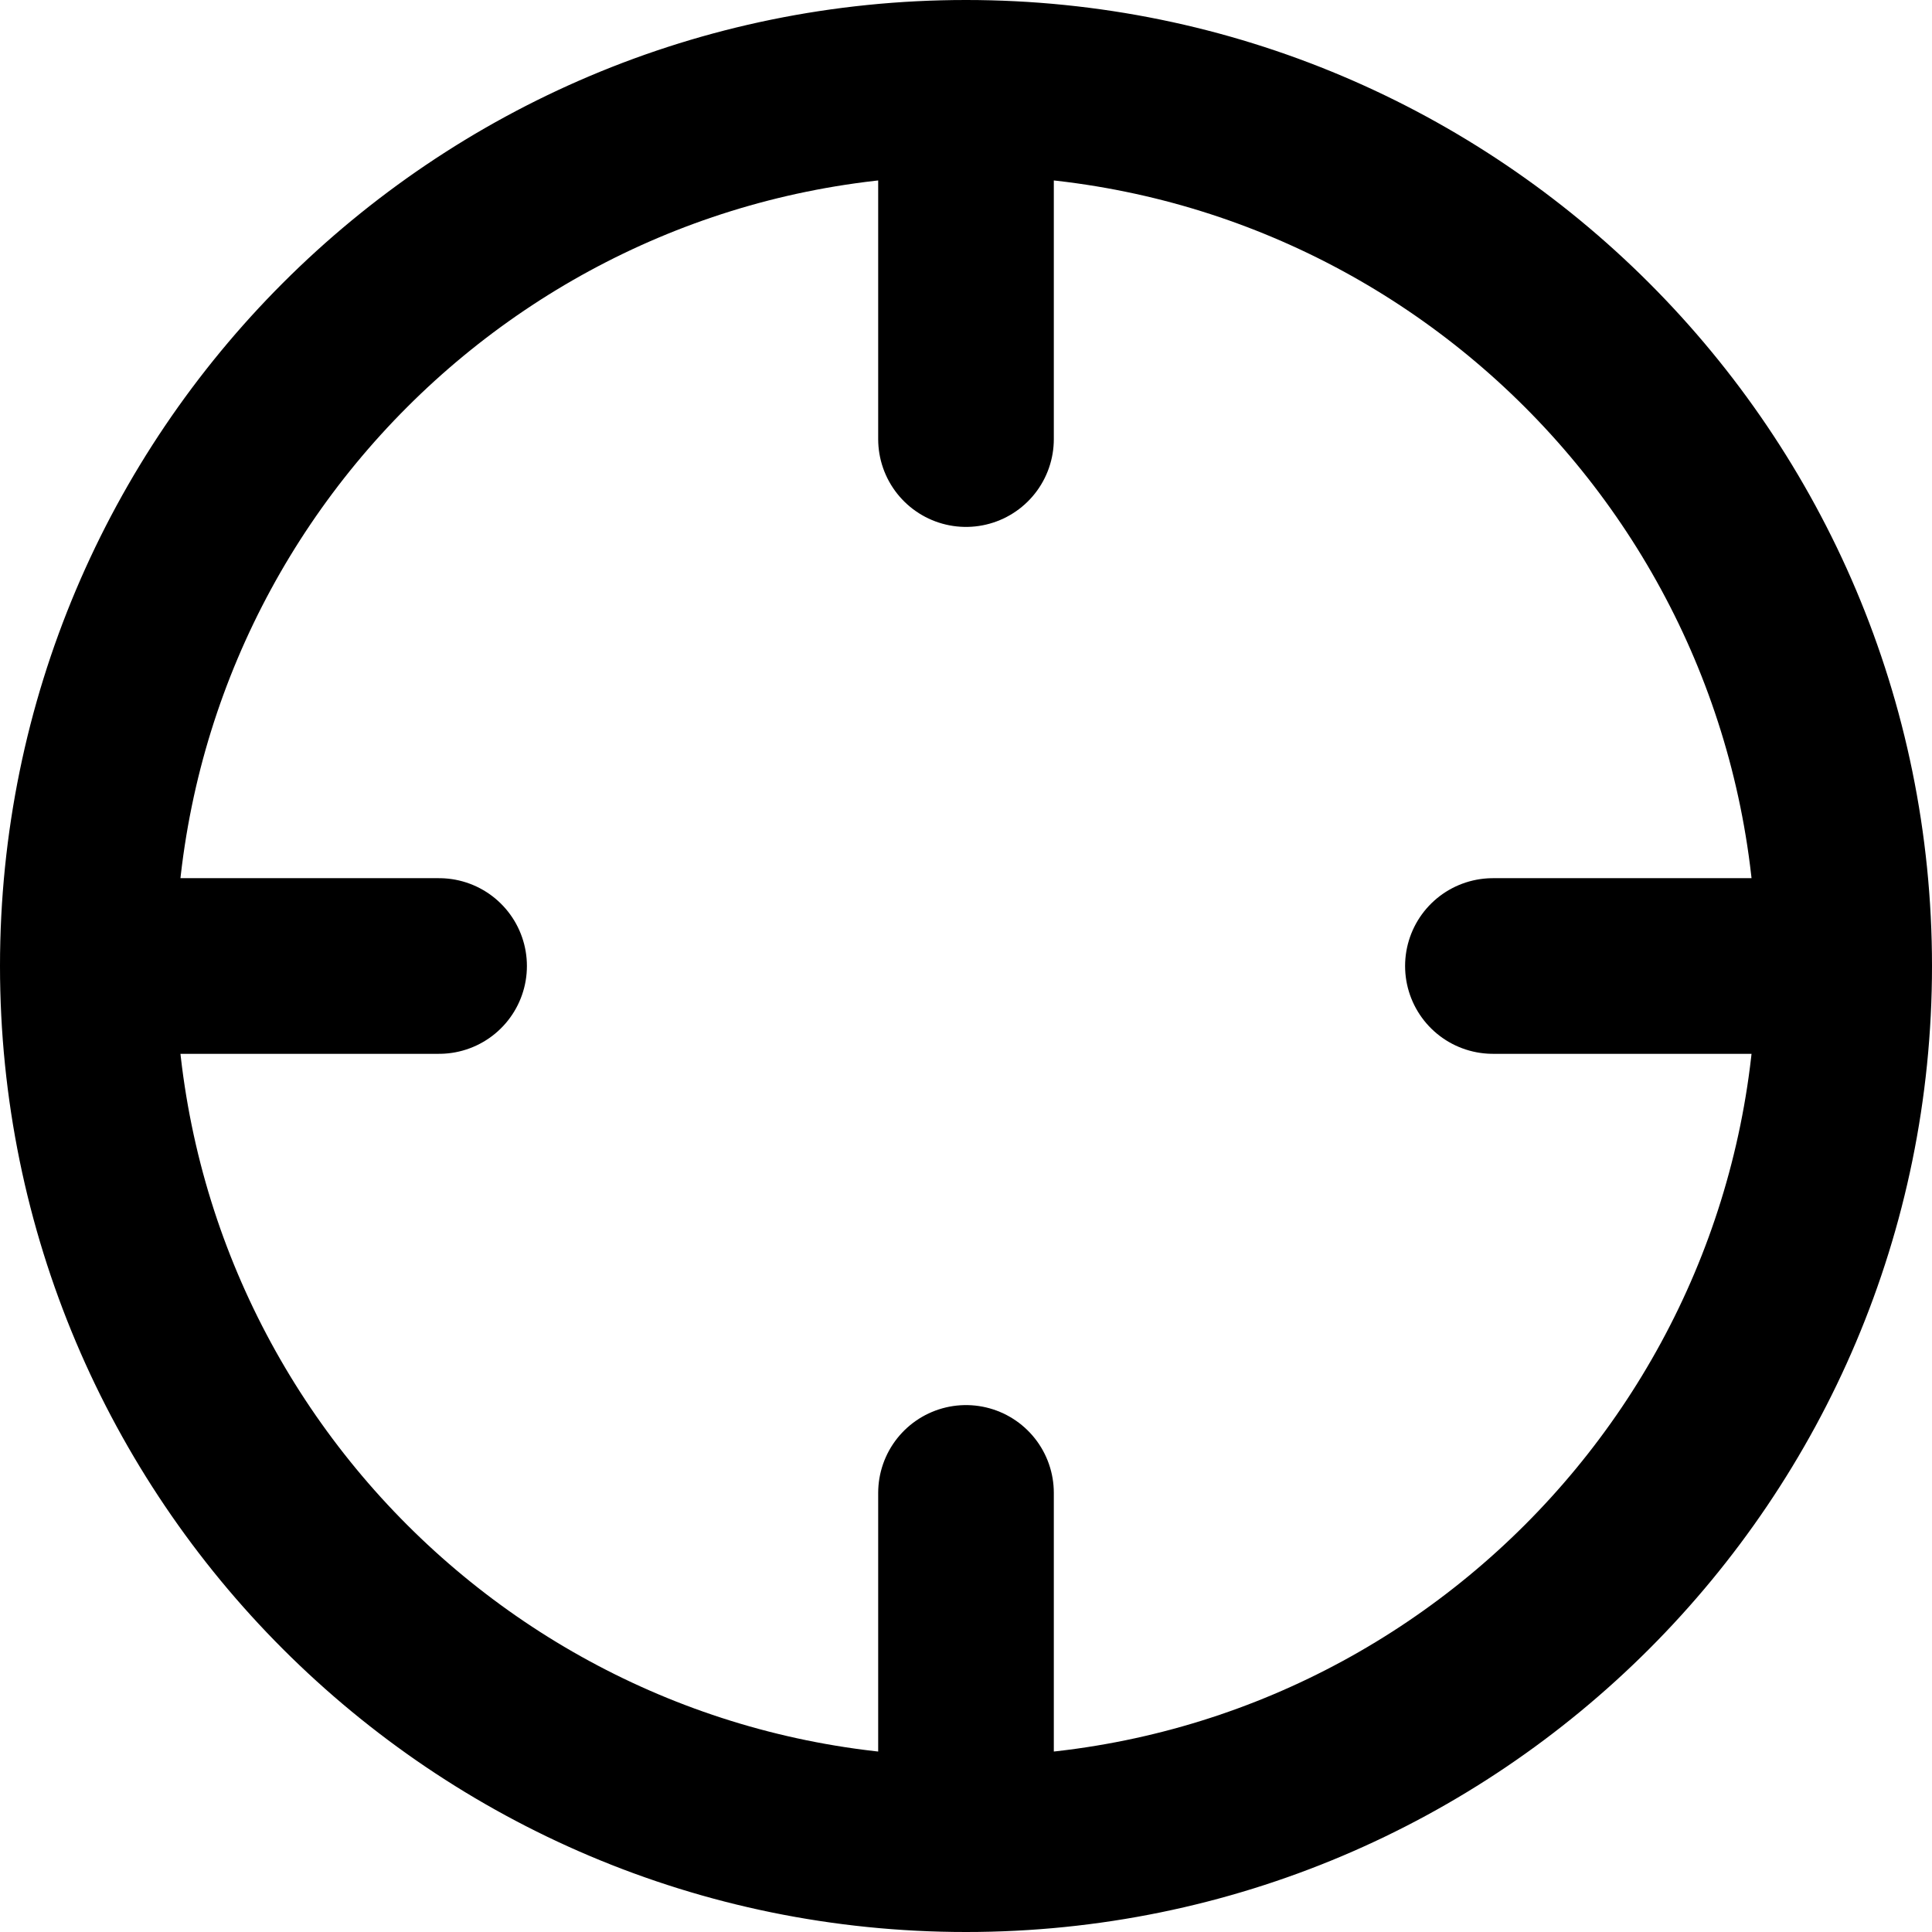
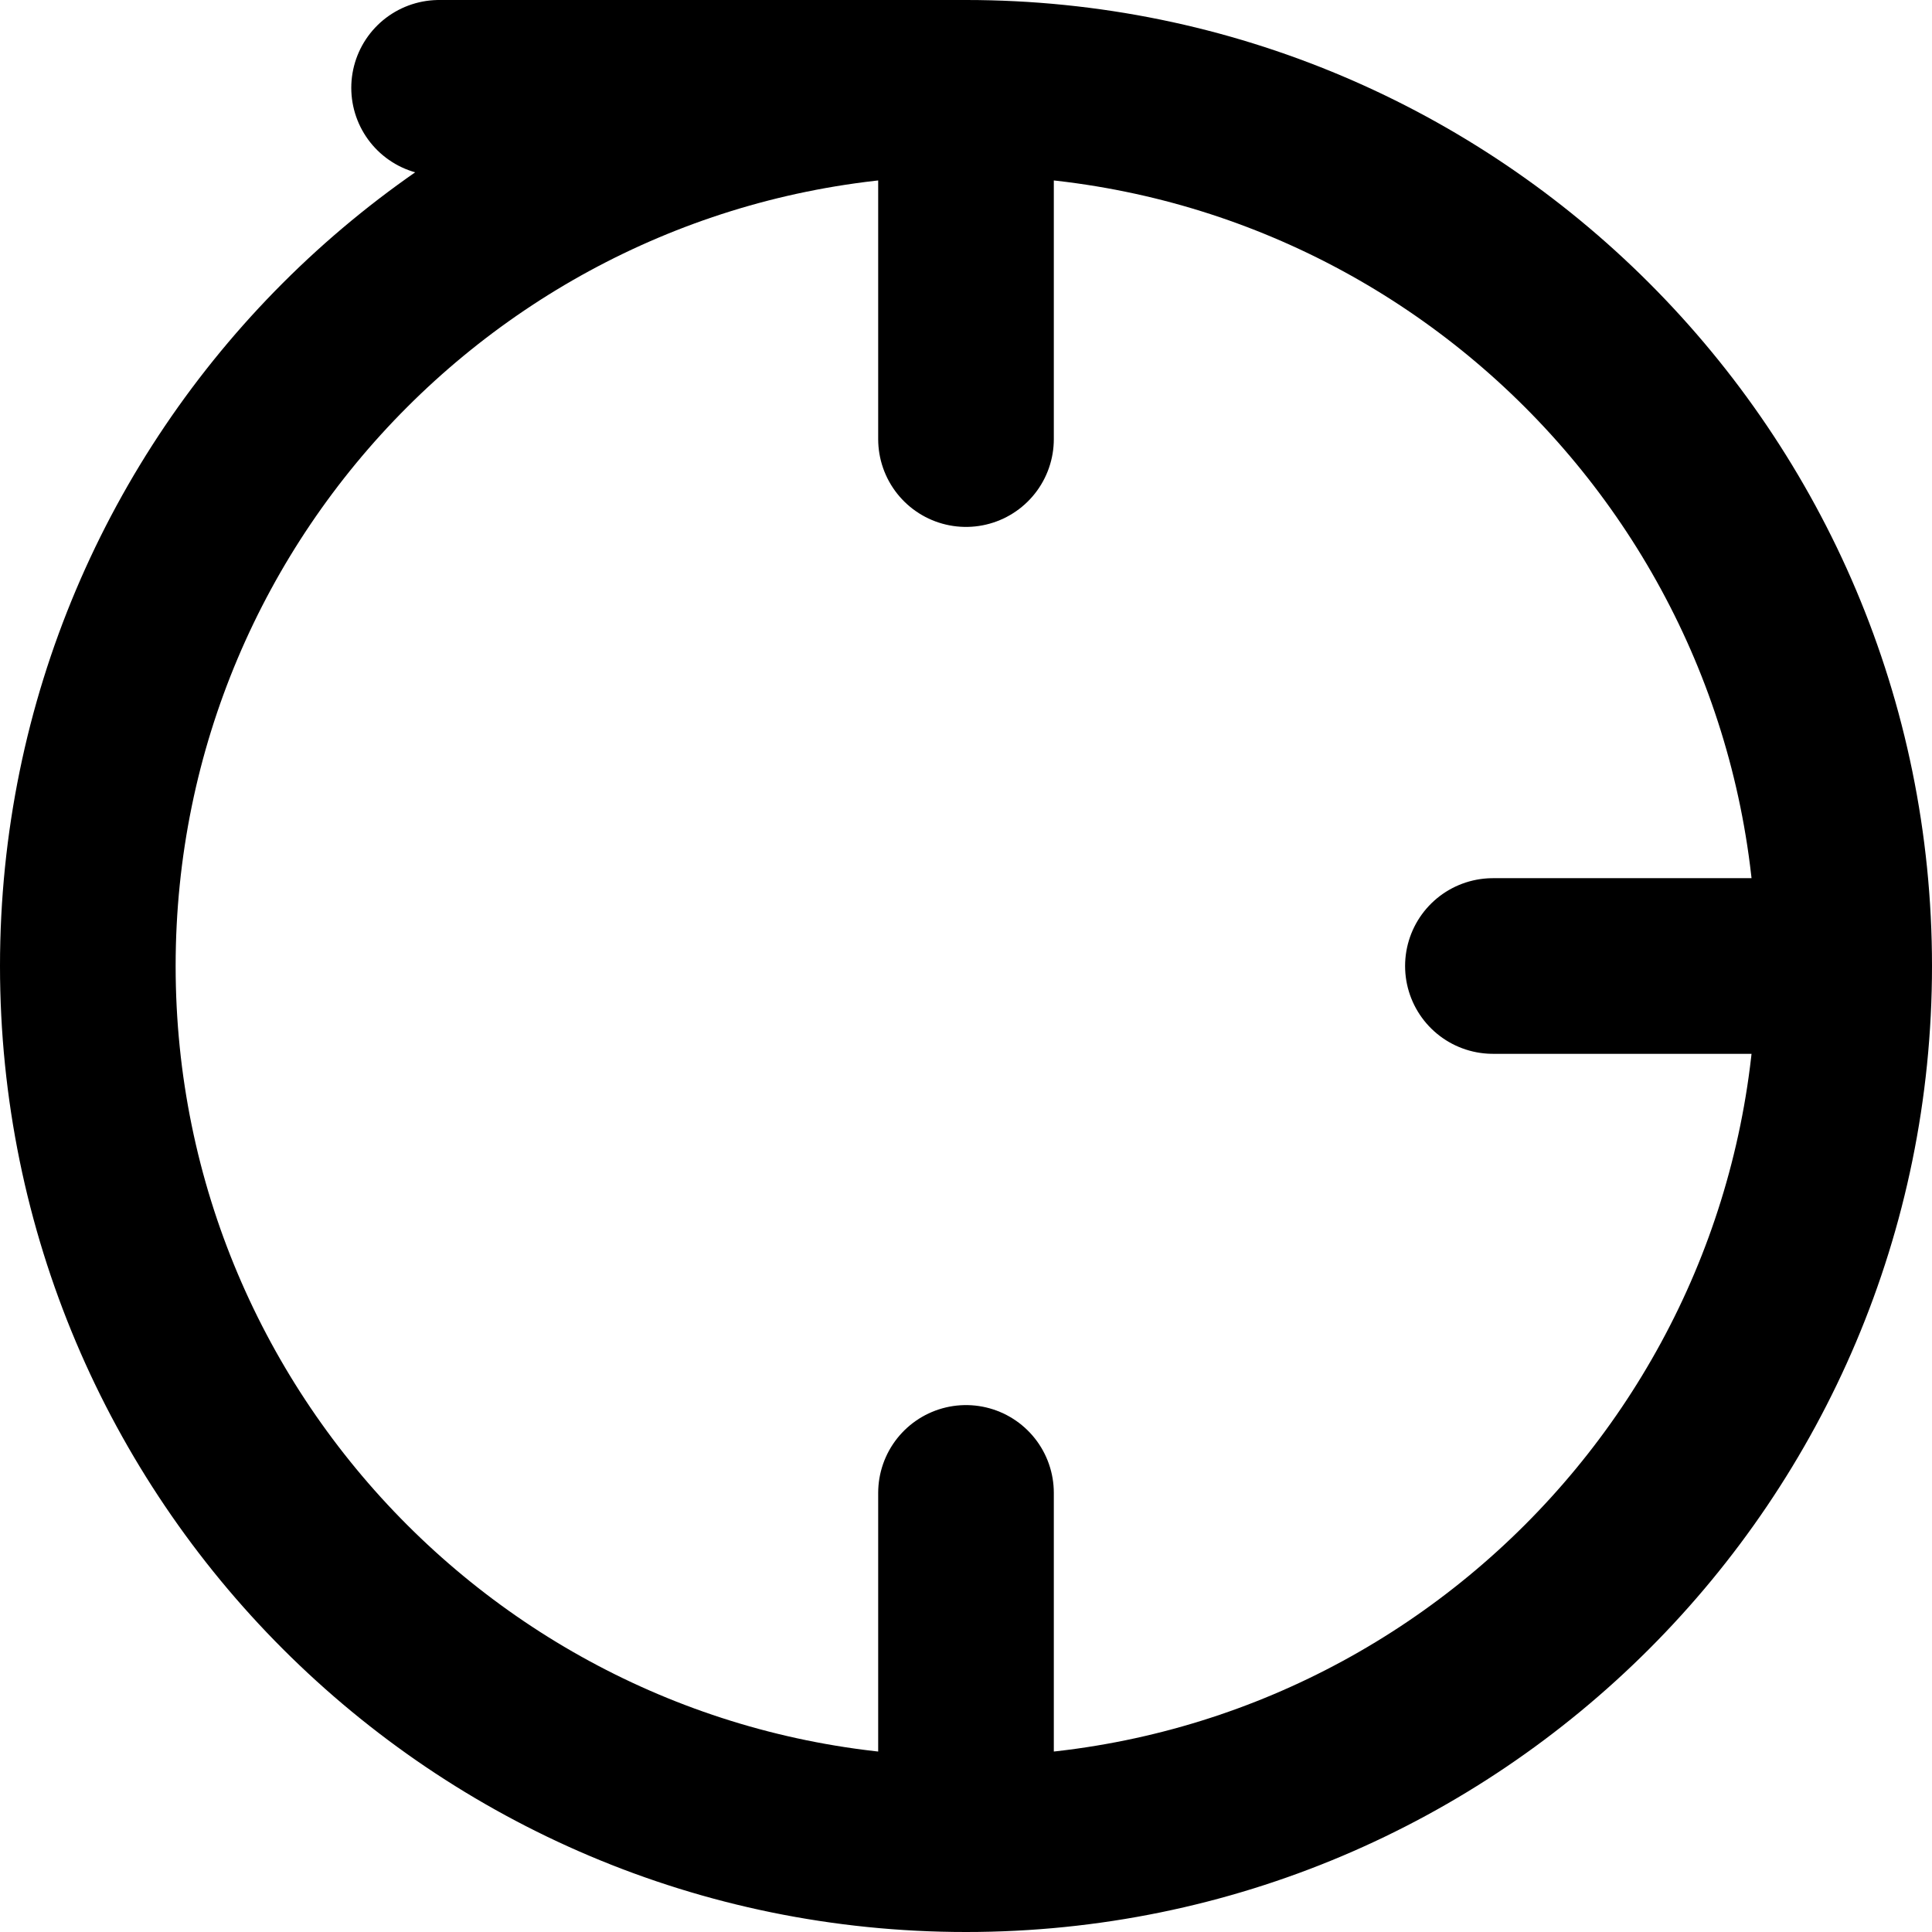
<svg xmlns="http://www.w3.org/2000/svg" width="22" height="22" viewBox="0 0 22 22" fill="none">
-   <path d="M21 11C21 16.523 16.523 21 11 21M21 11C21 5.477 16.523 1 11 1M21 11H17M11 21C5.477 21 1 16.523 1 11M11 21V17M1 11C1 5.477 5.477 1 11 1M1 11H5M11 1V5" stroke="black" stroke-width="2" stroke-linecap="round" stroke-linejoin="round" />
+   <path d="M21 11C21 16.523 16.523 21 11 21M21 11C21 5.477 16.523 1 11 1M21 11H17M11 21C5.477 21 1 16.523 1 11M11 21V17M1 11C1 5.477 5.477 1 11 1H5M11 1V5" stroke="black" stroke-width="2" stroke-linecap="round" stroke-linejoin="round" />
</svg>